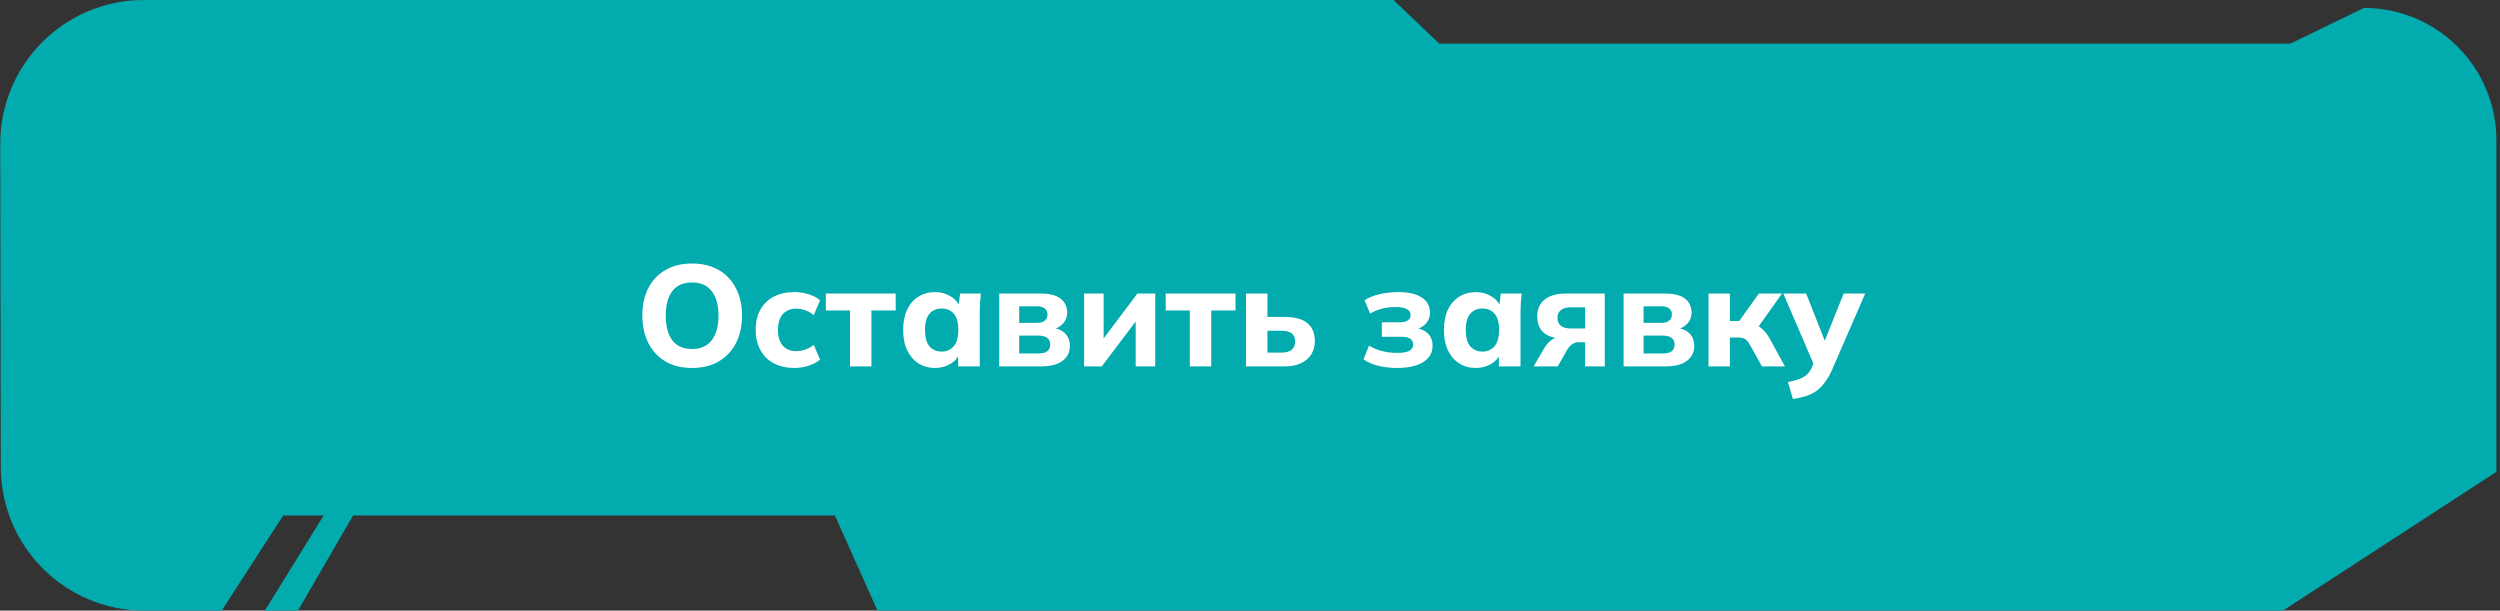
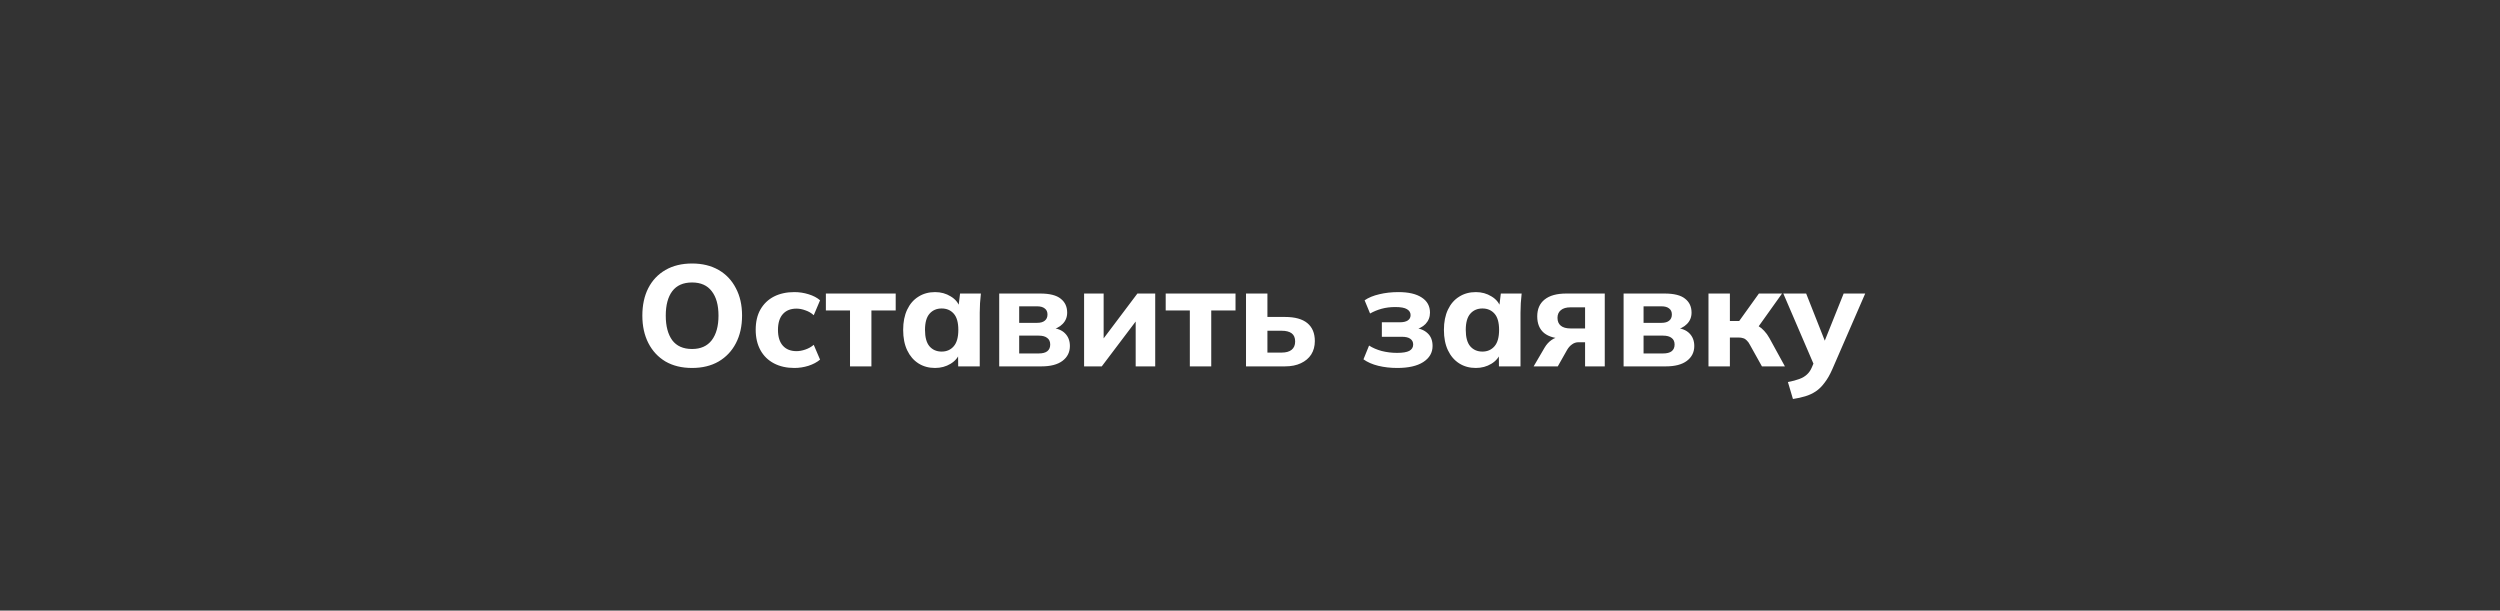
<svg xmlns="http://www.w3.org/2000/svg" width="348" height="85" viewBox="0 0 348 85" fill="none">
  <rect x="0" y="0" width="348" height="85" fill="#333333" stroke="none" />
-   <path d="M0.113 65.035L0.035 20.035C0.016 8.976 8.976 0 20.035 0H193.979L200.339 6.071H318.829L329.069 1.104C339.248 1.104 347.5 9.356 347.5 19.535V65.682L317.781 85H122.146L116.218 71.753H49.15L41.47 85H36.862L45.054 71.753H39.422L30.866 85H29.33H25.747H20.113C9.081 85 0.132 76.067 0.113 65.035Z" fill="#02ABAE" />
  <path d="M89.415 43.94C89.415 42.473 89.688 41.2 90.234 40.12C90.794 39.027 91.594 38.18 92.635 37.58C93.674 36.98 94.908 36.68 96.335 36.68C97.761 36.68 98.995 36.98 100.035 37.58C101.075 38.18 101.875 39.027 102.435 40.12C103.008 41.2 103.295 42.467 103.295 43.92C103.295 45.4 103.008 46.687 102.435 47.78C101.875 48.86 101.075 49.707 100.035 50.32C98.995 50.92 97.761 51.22 96.335 51.22C94.908 51.22 93.674 50.92 92.635 50.32C91.608 49.707 90.814 48.853 90.254 47.76C89.695 46.667 89.415 45.393 89.415 43.94ZM92.674 43.94C92.674 45.393 92.975 46.533 93.575 47.36C94.188 48.173 95.108 48.58 96.335 48.58C97.534 48.58 98.448 48.173 99.075 47.36C99.701 46.533 100.015 45.393 100.015 43.94C100.015 42.473 99.701 41.34 99.075 40.54C98.461 39.727 97.548 39.32 96.335 39.32C95.108 39.32 94.188 39.727 93.575 40.54C92.975 41.34 92.674 42.473 92.674 43.94ZM110.573 51.22C109.493 51.22 108.546 51.007 107.733 50.58C106.92 50.153 106.293 49.54 105.853 48.74C105.413 47.94 105.193 46.993 105.193 45.9C105.193 44.793 105.413 43.853 105.853 43.08C106.306 42.293 106.933 41.693 107.733 41.28C108.546 40.867 109.493 40.66 110.573 40.66C111.253 40.66 111.913 40.76 112.553 40.96C113.206 41.16 113.74 41.44 114.153 41.8L113.273 43.88C112.94 43.573 112.553 43.347 112.113 43.2C111.686 43.04 111.273 42.96 110.873 42.96C110.06 42.96 109.426 43.213 108.973 43.72C108.52 44.227 108.293 44.96 108.293 45.92C108.293 46.88 108.52 47.613 108.973 48.12C109.426 48.627 110.06 48.88 110.873 48.88C111.26 48.88 111.666 48.807 112.093 48.66C112.533 48.513 112.926 48.293 113.273 48L114.153 50.06C113.726 50.42 113.186 50.707 112.533 50.92C111.893 51.12 111.24 51.22 110.573 51.22ZM118.321 51V43.22H114.961V40.86H124.681V43.22H121.301V51H118.321ZM130.16 51.22C129.28 51.22 128.507 51.007 127.84 50.58C127.174 50.153 126.654 49.547 126.28 48.76C125.907 47.973 125.72 47.027 125.72 45.92C125.72 44.827 125.907 43.887 126.28 43.1C126.654 42.313 127.174 41.713 127.84 41.3C128.507 40.873 129.28 40.66 130.16 40.66C130.974 40.66 131.7 40.86 132.34 41.26C132.994 41.647 133.42 42.173 133.62 42.84H133.4L133.64 40.86H136.54C136.5 41.3 136.46 41.747 136.42 42.2C136.394 42.64 136.38 43.073 136.38 43.5V51H133.38L133.36 49.1H133.6C133.387 49.74 132.96 50.253 132.32 50.64C131.68 51.027 130.96 51.22 130.16 51.22ZM131.08 48.94C131.774 48.94 132.334 48.693 132.76 48.2C133.187 47.707 133.4 46.947 133.4 45.92C133.4 44.893 133.187 44.14 132.76 43.66C132.334 43.18 131.774 42.94 131.08 42.94C130.387 42.94 129.827 43.18 129.4 43.66C128.974 44.14 128.76 44.893 128.76 45.92C128.76 46.947 128.967 47.707 129.38 48.2C129.807 48.693 130.374 48.94 131.08 48.94ZM139.09 51V40.86H144.79C146.11 40.86 147.063 41.1 147.65 41.58C148.25 42.047 148.55 42.693 148.55 43.52C148.55 44.147 148.336 44.673 147.91 45.1C147.496 45.527 146.943 45.8 146.25 45.92V45.62C147.143 45.687 147.81 45.947 148.25 46.4C148.703 46.853 148.93 47.44 148.93 48.16C148.93 49.027 148.583 49.72 147.89 50.24C147.21 50.747 146.236 51 144.97 51H139.09ZM141.87 49.2H144.59C145.11 49.2 145.503 49.1 145.77 48.9C146.05 48.687 146.19 48.373 146.19 47.96C146.19 47.547 146.05 47.24 145.77 47.04C145.503 46.827 145.11 46.72 144.59 46.72H141.87V49.2ZM141.87 44.94H144.37C144.836 44.94 145.19 44.84 145.43 44.64C145.683 44.44 145.81 44.153 145.81 43.78C145.81 43.407 145.683 43.127 145.43 42.94C145.19 42.74 144.836 42.64 144.37 42.64H141.87V44.94ZM150.906 51V40.86H153.626V47.98H152.966L158.326 40.86H160.806V51H158.086V43.88H158.746L153.366 51H150.906ZM165.625 51V43.22H162.265V40.86H171.985V43.22H168.605V51H165.625ZM173.445 51V40.86H176.425V44.12H178.865C180.252 44.12 181.292 44.407 181.985 44.98C182.678 45.553 183.025 46.387 183.025 47.48C183.025 48.187 182.858 48.807 182.525 49.34C182.192 49.86 181.712 50.267 181.085 50.56C180.472 50.853 179.732 51 178.865 51H173.445ZM176.425 49.08H178.405C179.005 49.08 179.465 48.953 179.785 48.7C180.118 48.433 180.285 48.047 180.285 47.54C180.285 47.02 180.125 46.64 179.805 46.4C179.485 46.16 179.018 46.04 178.405 46.04H176.425V49.08ZM194.494 51.22C193.561 51.22 192.681 51.12 191.854 50.92C191.041 50.72 190.354 50.42 189.794 50.02L190.574 48.1C191.068 48.42 191.654 48.673 192.334 48.86C193.028 49.033 193.741 49.12 194.474 49.12C195.248 49.12 195.814 49.027 196.174 48.84C196.534 48.64 196.714 48.347 196.714 47.96C196.714 47.613 196.581 47.347 196.314 47.16C196.061 46.973 195.668 46.88 195.134 46.88H192.354V44.86H194.874C195.354 44.86 195.721 44.773 195.974 44.6C196.228 44.427 196.354 44.18 196.354 43.86C196.354 43.513 196.188 43.24 195.854 43.04C195.534 42.84 194.994 42.74 194.234 42.74C193.541 42.74 192.901 42.82 192.314 42.98C191.741 43.14 191.208 43.36 190.714 43.64L189.954 41.8C190.501 41.427 191.181 41.147 191.994 40.96C192.808 40.76 193.701 40.66 194.674 40.66C196.074 40.66 197.154 40.913 197.914 41.42C198.674 41.913 199.054 42.613 199.054 43.52C199.054 44.133 198.848 44.66 198.434 45.1C198.021 45.527 197.461 45.8 196.754 45.92V45.62C197.594 45.687 198.248 45.94 198.714 46.38C199.181 46.807 199.414 47.4 199.414 48.16C199.414 49.093 198.981 49.84 198.114 50.4C197.261 50.947 196.054 51.22 194.494 51.22ZM205.434 51.22C204.554 51.22 203.78 51.007 203.114 50.58C202.447 50.153 201.927 49.547 201.554 48.76C201.18 47.973 200.994 47.027 200.994 45.92C200.994 44.827 201.18 43.887 201.554 43.1C201.927 42.313 202.447 41.713 203.114 41.3C203.78 40.873 204.554 40.66 205.434 40.66C206.247 40.66 206.974 40.86 207.614 41.26C208.267 41.647 208.694 42.173 208.894 42.84H208.674L208.914 40.86H211.814C211.774 41.3 211.734 41.747 211.694 42.2C211.667 42.64 211.654 43.073 211.654 43.5V51H208.654L208.634 49.1H208.874C208.66 49.74 208.234 50.253 207.594 50.64C206.954 51.027 206.234 51.22 205.434 51.22ZM206.354 48.94C207.047 48.94 207.607 48.693 208.034 48.2C208.46 47.707 208.674 46.947 208.674 45.92C208.674 44.893 208.46 44.14 208.034 43.66C207.607 43.18 207.047 42.94 206.354 42.94C205.66 42.94 205.1 43.18 204.674 43.66C204.247 44.14 204.034 44.893 204.034 45.92C204.034 46.947 204.24 47.707 204.654 48.2C205.08 48.693 205.647 48.94 206.354 48.94ZM213.483 51L215.003 48.4C215.27 47.947 215.596 47.587 215.983 47.32C216.383 47.04 216.803 46.9 217.243 46.9H217.763V47.14C216.536 47.14 215.596 46.88 214.943 46.36C214.303 45.827 213.983 45.053 213.983 44.04C213.983 43.027 214.323 42.247 215.003 41.7C215.696 41.14 216.703 40.86 218.023 40.86H223.383V51H220.643V47.64H219.723C219.39 47.64 219.09 47.74 218.823 47.94C218.556 48.127 218.33 48.38 218.143 48.7L216.843 51H213.483ZM218.623 45.72H220.643V42.78H218.623C218.023 42.78 217.57 42.913 217.263 43.18C216.956 43.433 216.803 43.787 216.803 44.24C216.803 44.72 216.956 45.087 217.263 45.34C217.57 45.593 218.023 45.72 218.623 45.72ZM226.004 51V40.86H231.704C233.024 40.86 233.977 41.1 234.564 41.58C235.164 42.047 235.464 42.693 235.464 43.52C235.464 44.147 235.25 44.673 234.824 45.1C234.41 45.527 233.857 45.8 233.164 45.92V45.62C234.057 45.687 234.724 45.947 235.164 46.4C235.617 46.853 235.844 47.44 235.844 48.16C235.844 49.027 235.497 49.72 234.804 50.24C234.124 50.747 233.15 51 231.884 51H226.004ZM228.784 49.2H231.504C232.024 49.2 232.417 49.1 232.684 48.9C232.964 48.687 233.104 48.373 233.104 47.96C233.104 47.547 232.964 47.24 232.684 47.04C232.417 46.827 232.024 46.72 231.504 46.72H228.784V49.2ZM228.784 44.94H231.284C231.75 44.94 232.104 44.84 232.344 44.64C232.597 44.44 232.724 44.153 232.724 43.78C232.724 43.407 232.597 43.127 232.344 42.94C232.104 42.74 231.75 42.64 231.284 42.64H228.784V44.94ZM237.82 51V40.86H240.8V44.68H242.1L244.84 40.86H248.06L244.38 46.02L243.78 45.06C244.14 45.1 244.467 45.207 244.76 45.38C245.053 45.553 245.327 45.78 245.58 46.06C245.847 46.34 246.087 46.673 246.3 47.06L248.46 51H245.26L243.6 48.02C243.467 47.753 243.32 47.547 243.16 47.4C243.013 47.24 242.847 47.133 242.66 47.08C242.473 47.013 242.247 46.98 241.98 46.98H240.8V51H237.82ZM249.577 55.54L248.877 53.18C249.504 53.06 250.031 52.92 250.457 52.76C250.897 52.6 251.257 52.387 251.537 52.12C251.817 51.867 252.044 51.533 252.217 51.12L252.717 49.94L252.637 51.1L248.237 40.86H251.417L254.317 48.2H253.697L256.637 40.86H259.637L255.057 51.4C254.724 52.16 254.364 52.787 253.977 53.28C253.604 53.787 253.197 54.187 252.757 54.48C252.317 54.773 251.831 55 251.297 55.16C250.777 55.32 250.204 55.447 249.577 55.54Z" fill="white" />
</svg>